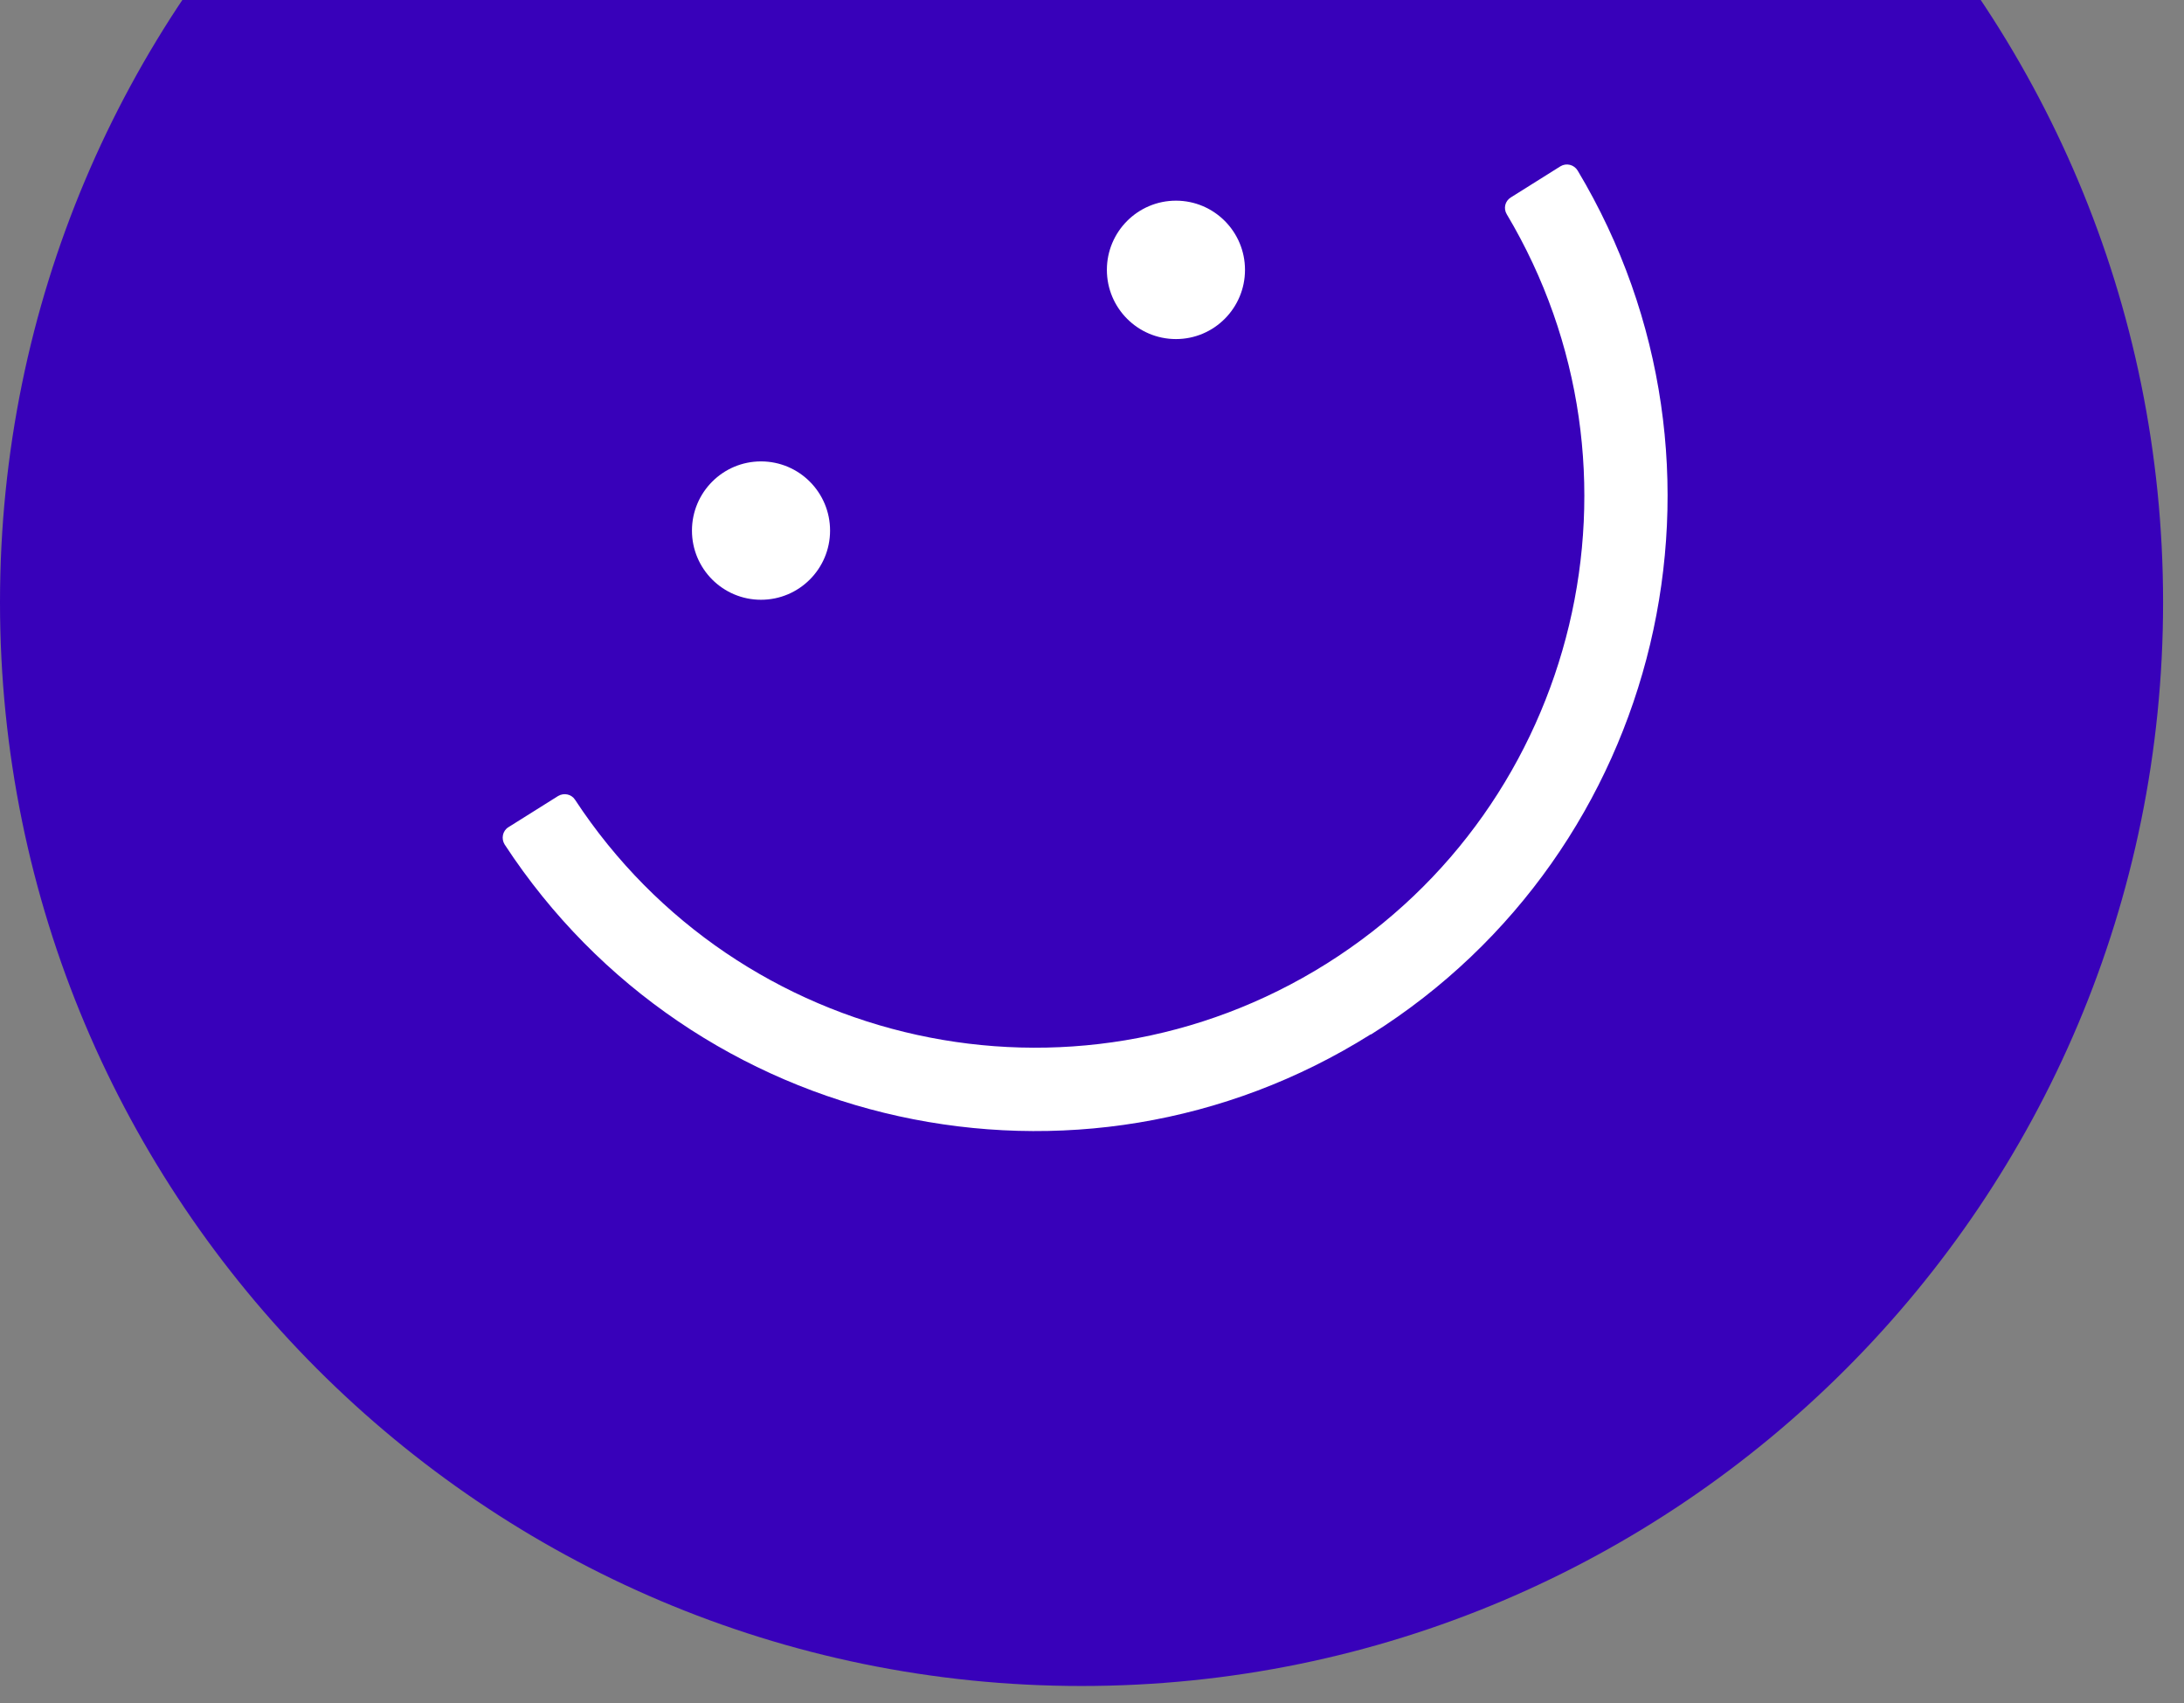
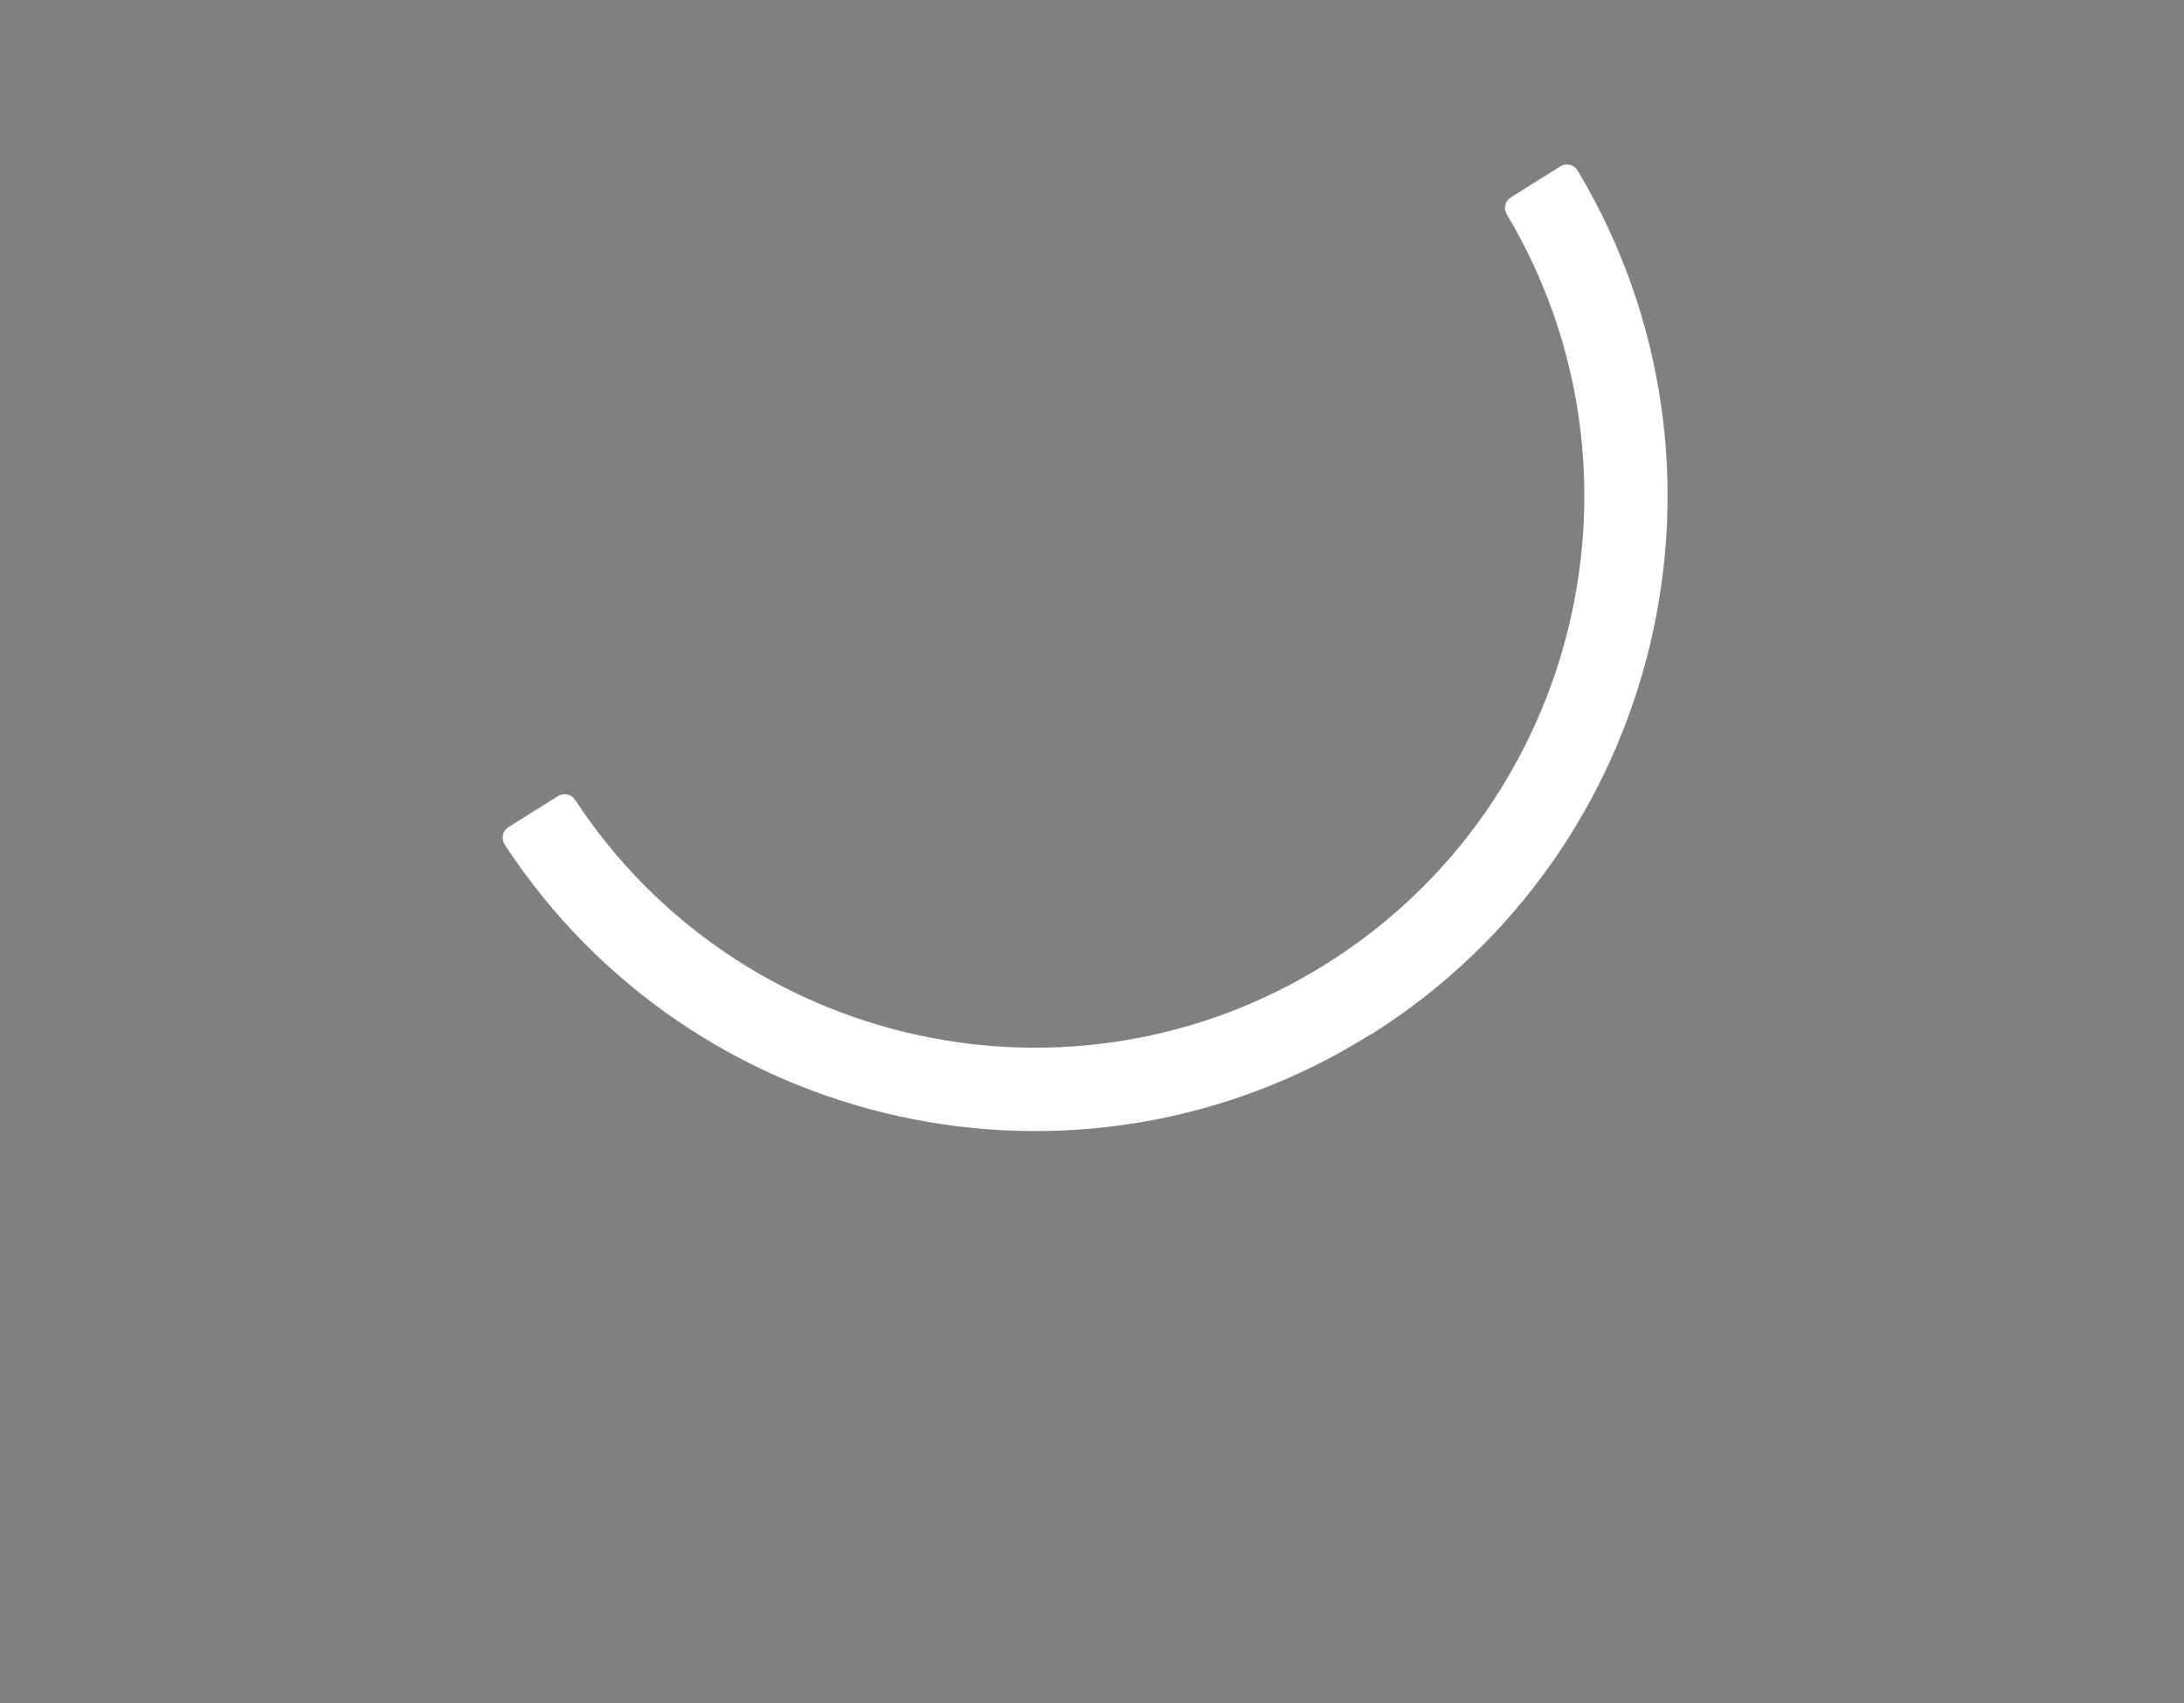
<svg xmlns="http://www.w3.org/2000/svg" fill="none" viewBox="0 0 59 46" height="46" width="59">
  <rect x="0" y="0" width="59" height="46" fill="#808080" stroke="none" />
-   <path fill="#3801BA" d="M29.217 45.537C45.354 45.537 58.435 32.433 58.435 16.268C58.435 0.104 45.354 -13 29.217 -13C13.081 -13 0 0.104 0 16.268C0 32.433 13.081 45.537 29.217 45.537Z" />
  <path fill="white" d="M37.035 27.941C44.928 22.982 47.392 12.578 42.62 4.607C42.522 4.446 42.315 4.394 42.154 4.492L40.812 5.334C40.657 5.432 40.611 5.628 40.703 5.784C44.831 12.704 42.689 21.724 35.838 26.027C28.987 30.329 19.954 28.334 15.533 21.598C15.435 21.448 15.233 21.407 15.078 21.499L13.736 22.341C13.575 22.439 13.535 22.653 13.633 22.809C18.716 30.583 29.137 32.895 37.03 27.936L37.035 27.941Z" />
-   <path fill="white" d="M31.768 9.158C32.798 9.158 33.633 8.321 33.633 7.289C33.633 6.257 32.798 5.42 31.768 5.42C30.738 5.42 29.902 6.257 29.902 7.289C29.902 8.321 30.738 9.158 31.768 9.158Z" />
-   <path fill="white" d="M20.558 16.199C21.589 16.199 22.424 15.363 22.424 14.331C22.424 13.299 21.589 12.462 20.558 12.462C19.528 12.462 18.693 13.299 18.693 14.331C18.693 15.363 19.528 16.199 20.558 16.199Z" />
</svg>